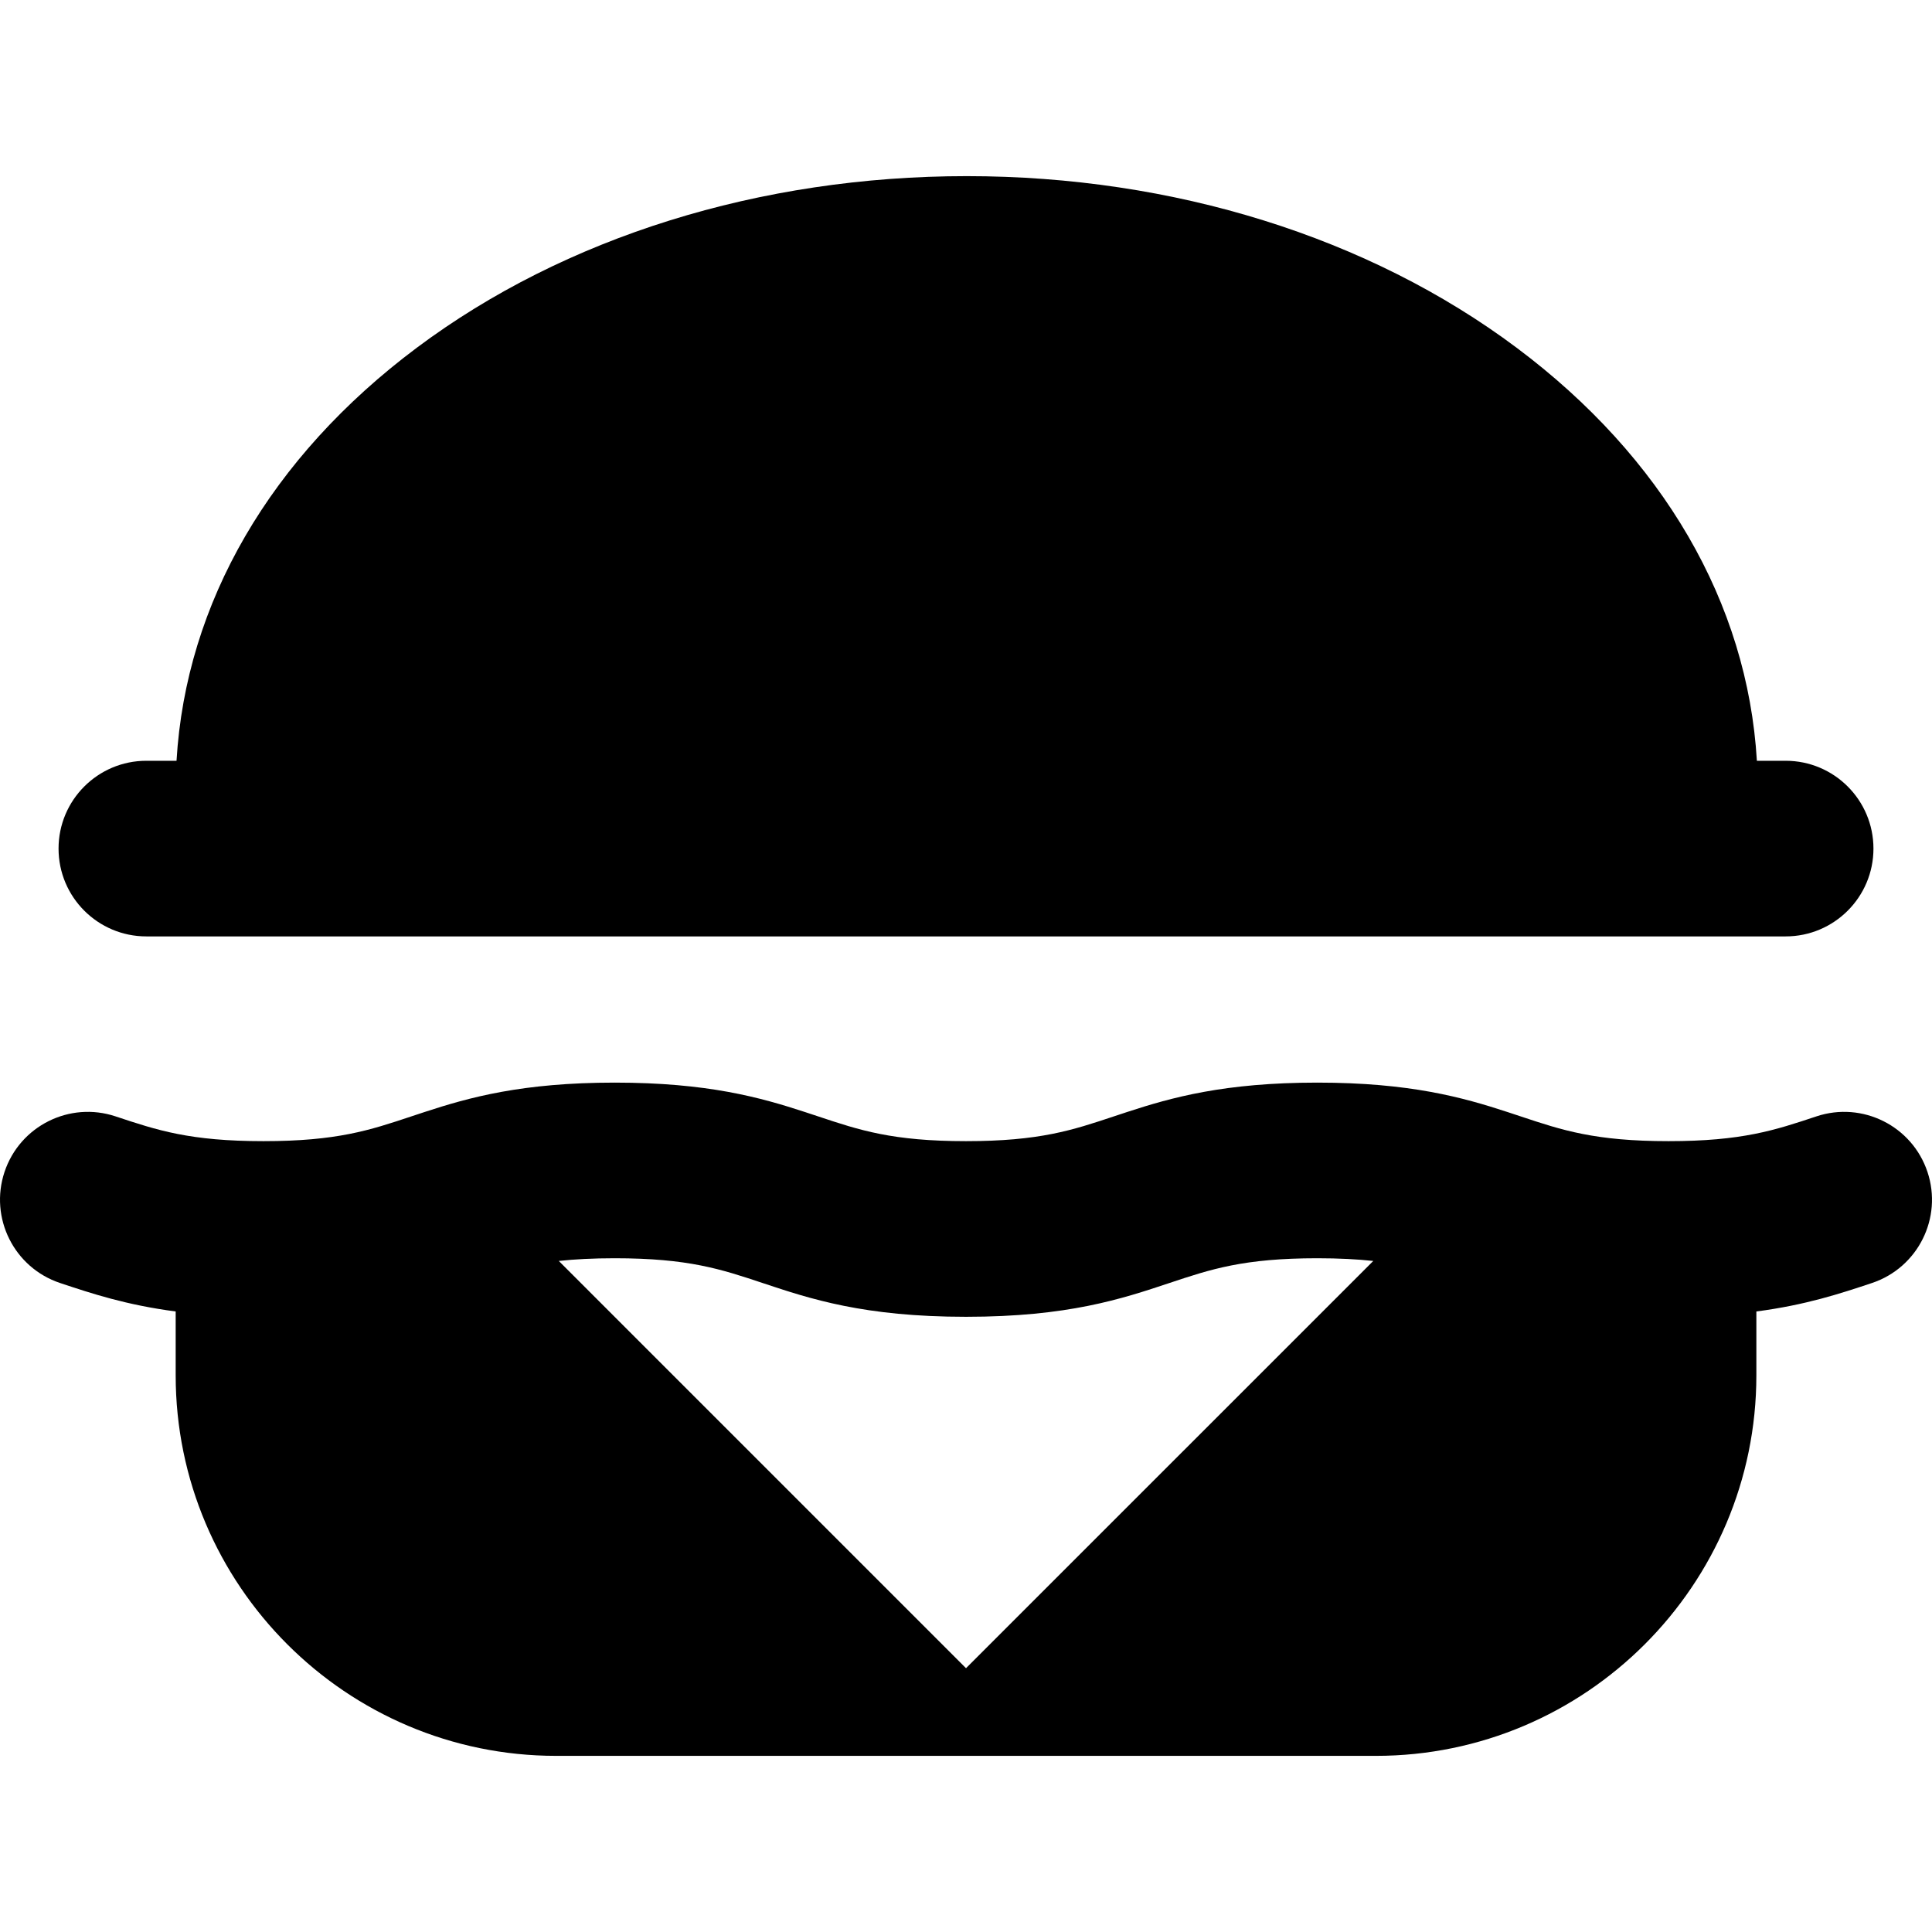
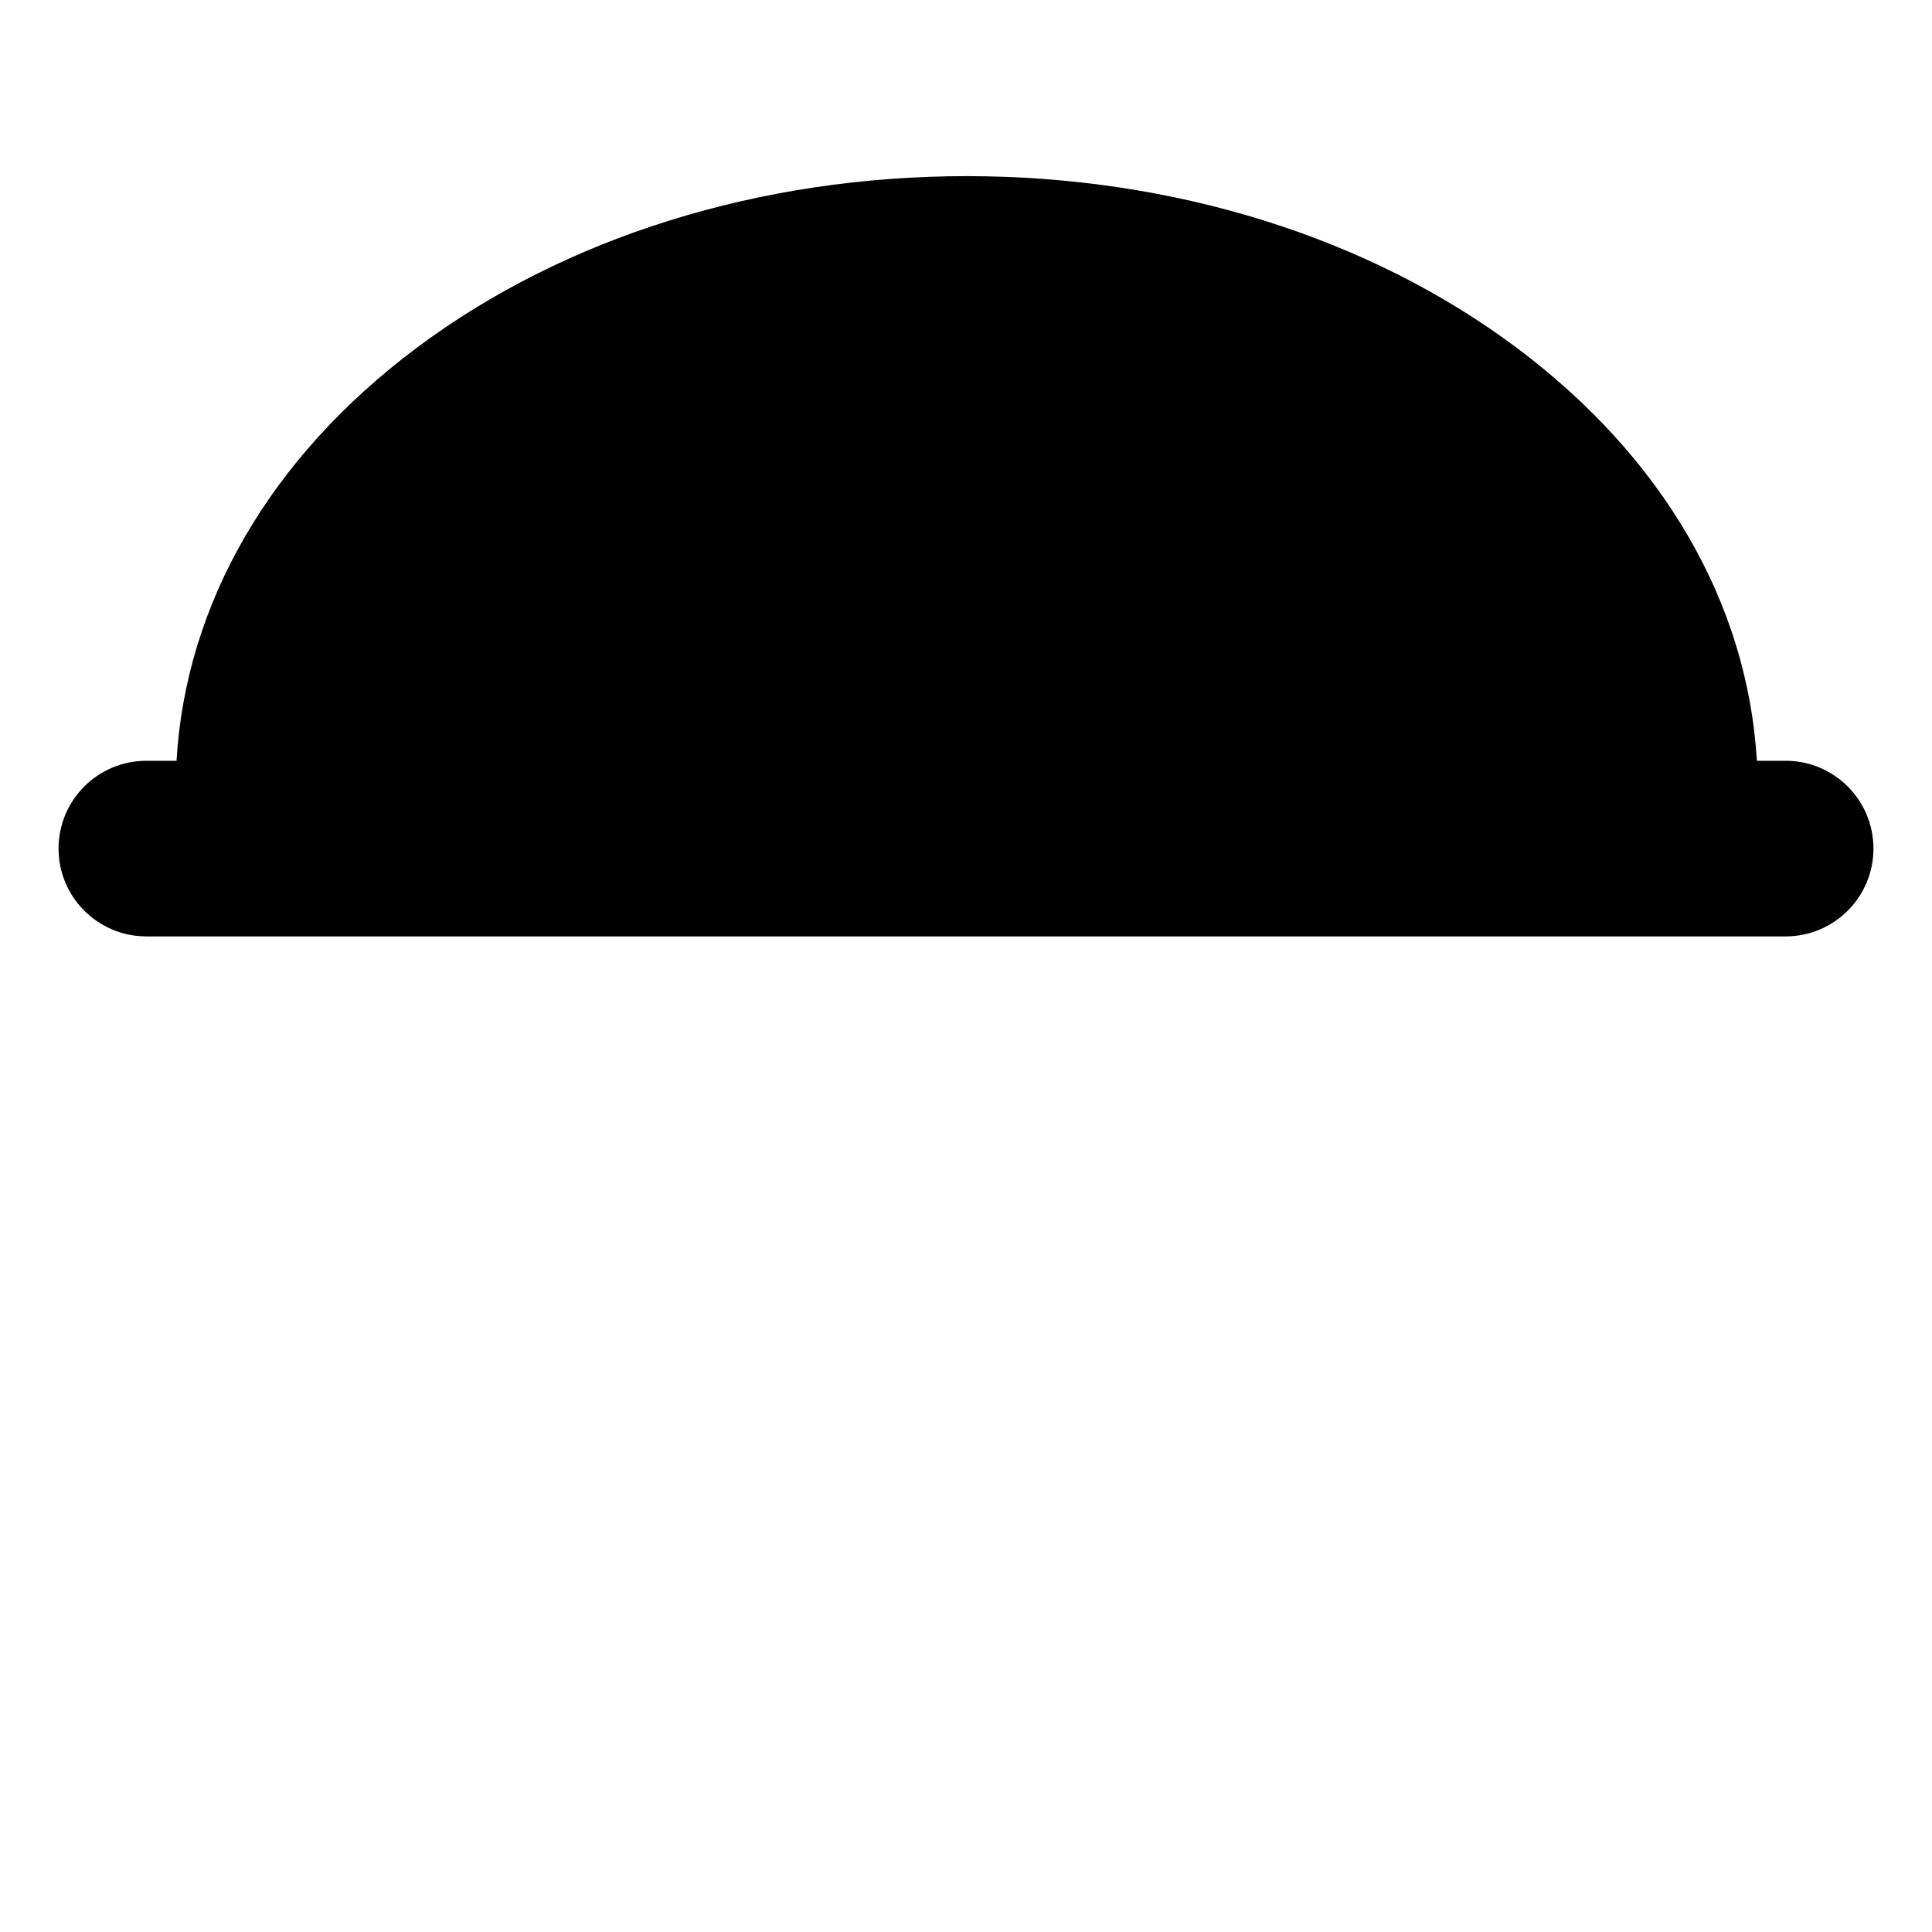
<svg xmlns="http://www.w3.org/2000/svg" fill="#000000" height="800px" width="800px" version="1.1" id="Layer_1" viewBox="0 0 512.001 512.001" xml:space="preserve">
  <g>
    <g>
      <path d="M473.213,201.613h-7.621c-2.468-41.795-24.856-80.421-63.68-109.466c-39.195-29.32-90.944-45.469-145.718-45.469    c-54.778,0-106.531,16.148-145.729,45.469C71.639,121.19,49.25,159.816,46.782,201.613h-7.993    c-12.852,0-23.272,10.42-23.272,23.272c0,12.852,10.42,23.272,23.272,23.272h434.425c12.852,0,23.272-10.42,23.272-23.272    C496.485,212.033,486.065,201.613,473.213,201.613z" />
    </g>
  </g>
  <g>
    <g>
-       <path d="M510.799,310.573c-4.065-12.192-17.243-18.781-29.438-14.716c-10.997,3.666-19.684,6.561-39.181,6.561    c-19.494,0-28.183-2.895-39.184-6.561c-1.145-0.382-2.313-0.768-3.495-1.156c-11.804-3.866-25.823-7.796-50.409-7.796h-0.002    h-0.002c-24.589,0-38.607,3.93-50.411,7.796c-1.184,0.388-2.352,0.774-3.497,1.156c-10.998,3.666-19.685,6.561-39.178,6.561    c-19.497,0-28.187-2.895-39.189-6.563c-1.145-0.382-2.312-0.766-3.494-1.154c-11.802-3.866-25.821-7.795-50.406-7.796h-0.002    c-0.002,0-0.002,0-0.002,0c-24.588,0.002-38.605,3.93-50.408,7.796c-1.184,0.388-2.352,0.774-3.497,1.156    c-11,3.666-19.687,6.561-39.181,6.561c-19.497,0-28.187-2.895-39.189-6.561c-12.191-4.066-25.373,2.526-29.438,14.717    c-4.062,12.195,2.529,25.374,14.722,29.438c8.372,2.791,17.51,5.821,30.635,7.543v16.925    c0.002,55.605,45.241,100.843,100.846,100.843H364.61c55.605,0,100.844-45.238,100.846-100.844v-16.925    c13.122-1.721,22.259-4.752,30.628-7.542C508.276,335.948,514.867,322.768,510.799,310.573z M342.614,355.484l-63.3,63.297    l-23.272,23.272l-0.037,0.036l-0.036-0.036l-23.272-23.272L169.4,355.484l-21.317-21.319c4.226-0.455,9.045-0.715,14.834-0.715    c19.493,0,28.183,2.897,39.184,6.563c12.587,4.197,26.856,8.952,53.906,8.952c27.045,0,41.311-4.754,53.897-8.952    c11.002-3.666,19.69-6.563,39.189-6.563h0.002h0.002c5.79,0,10.612,0.261,14.838,0.717L342.614,355.484z" />
-     </g>
+       </g>
  </g>
</svg>